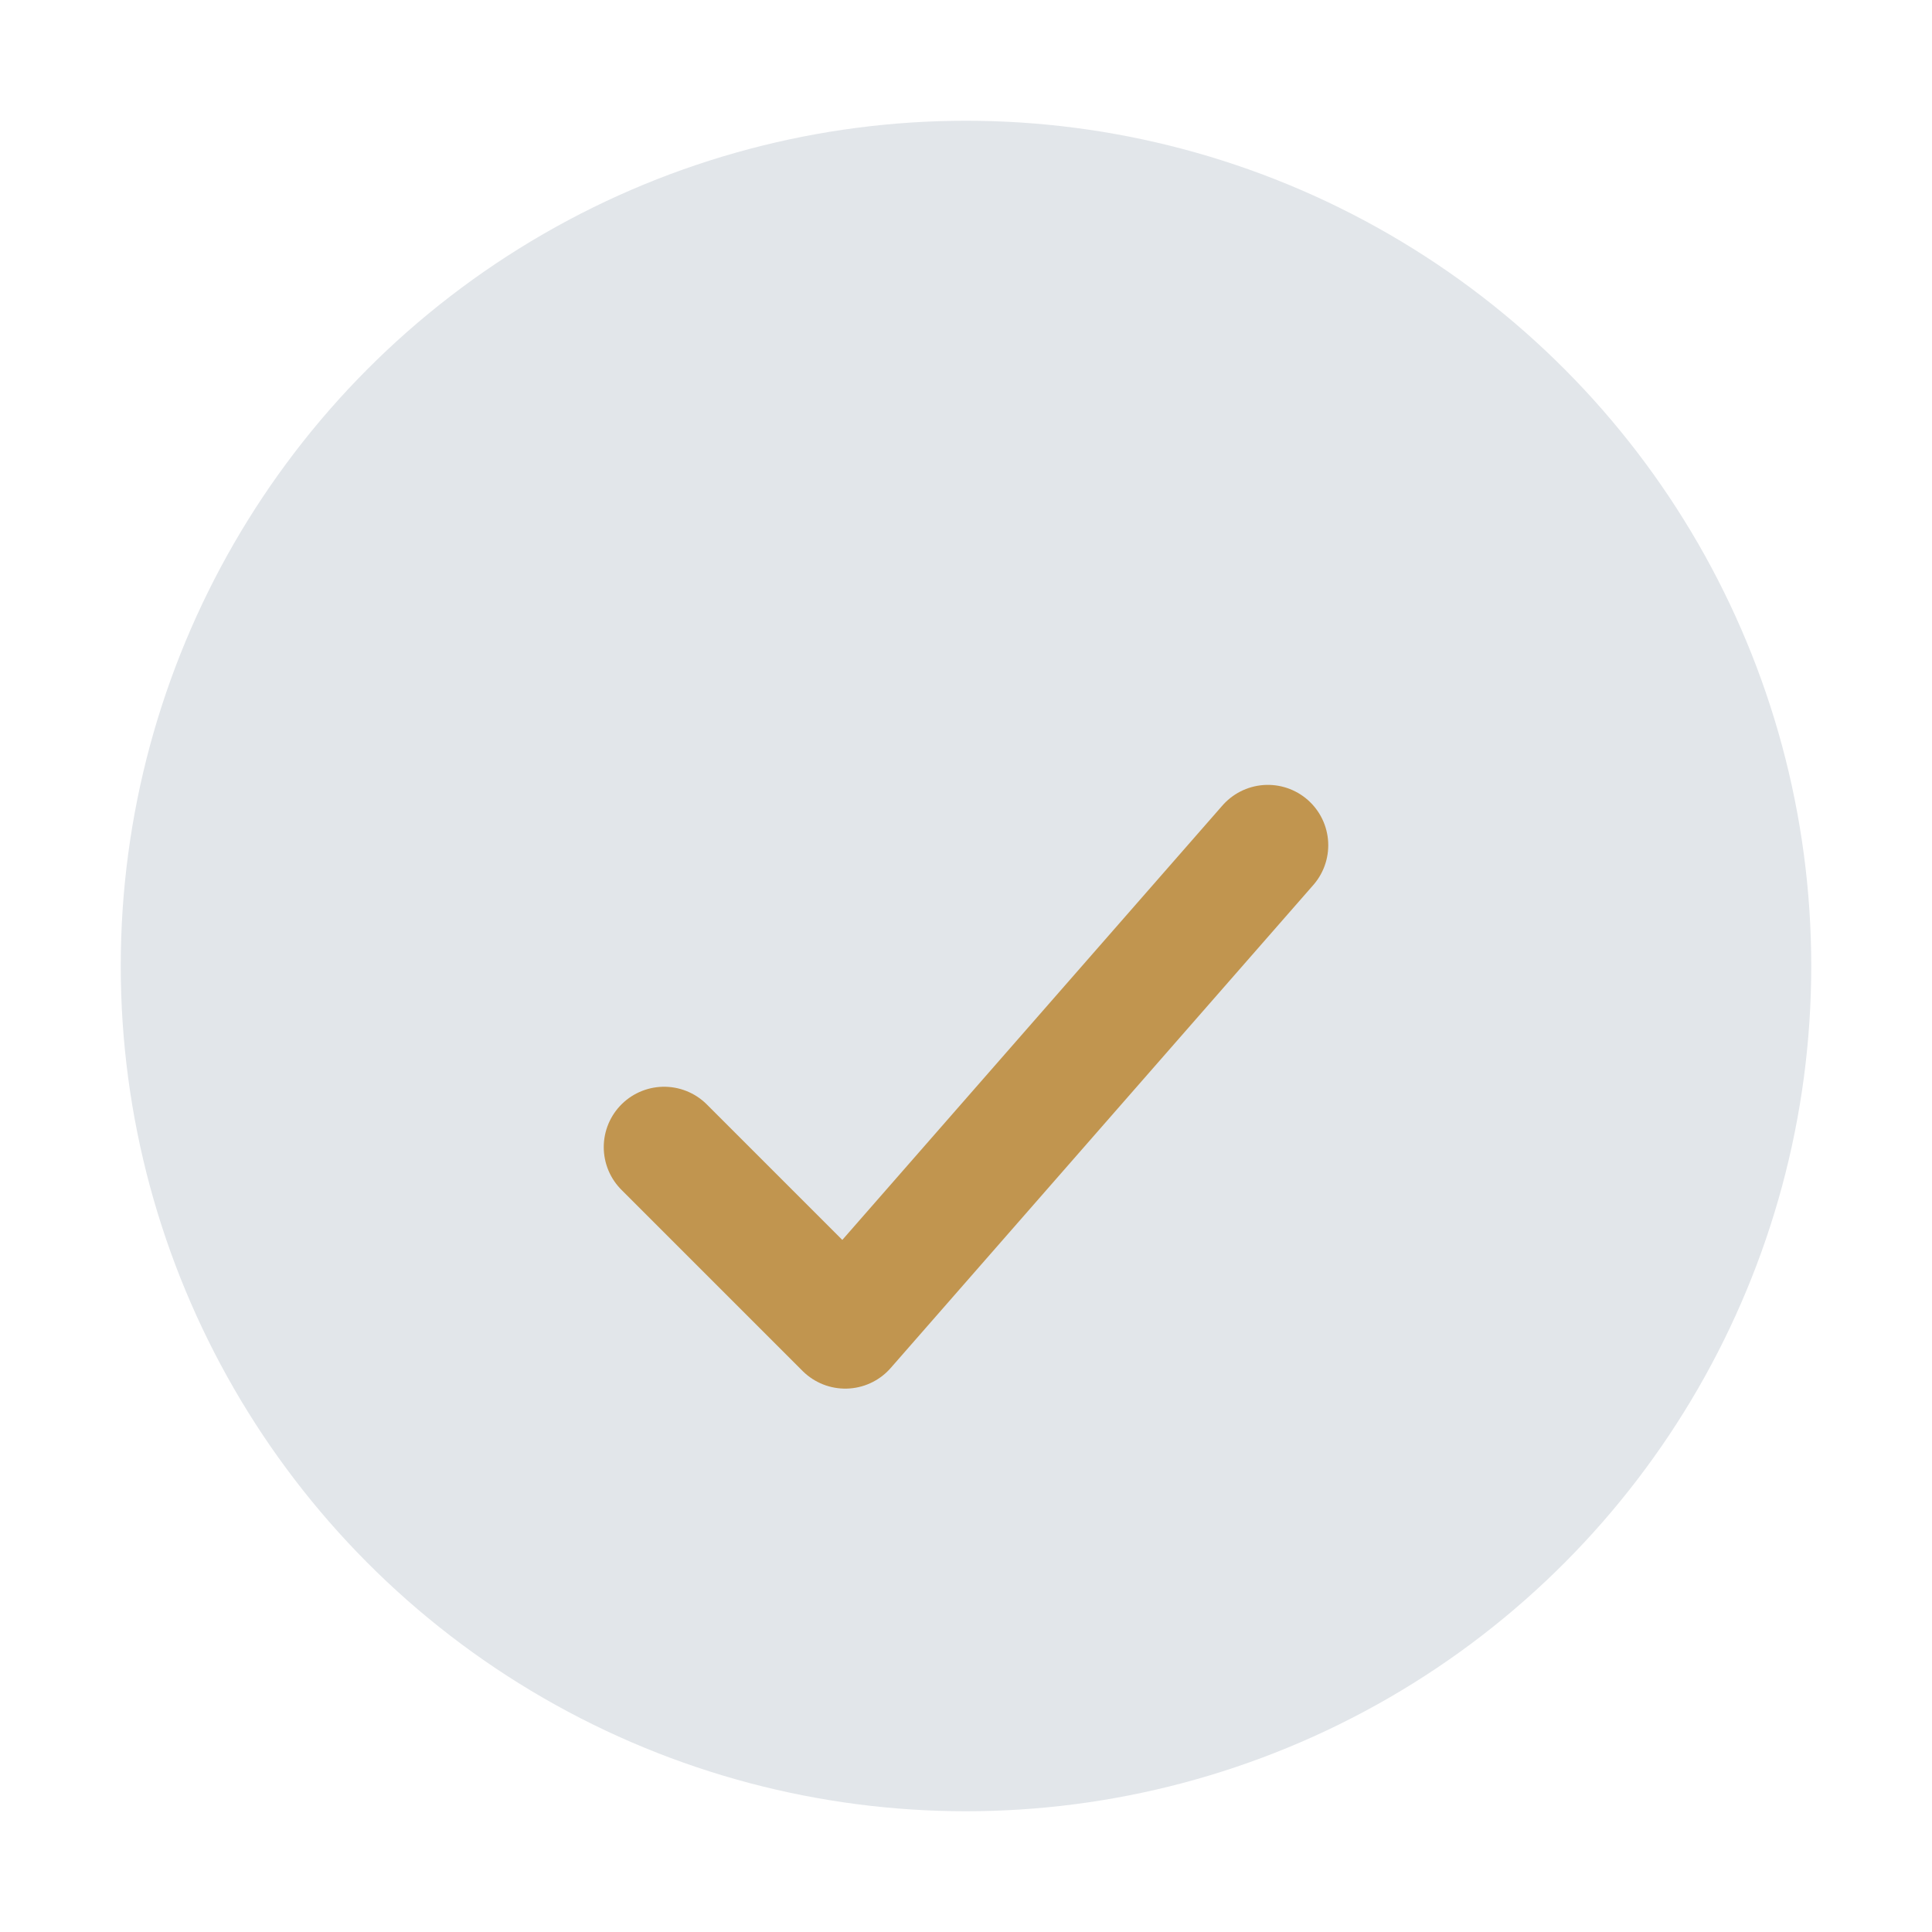
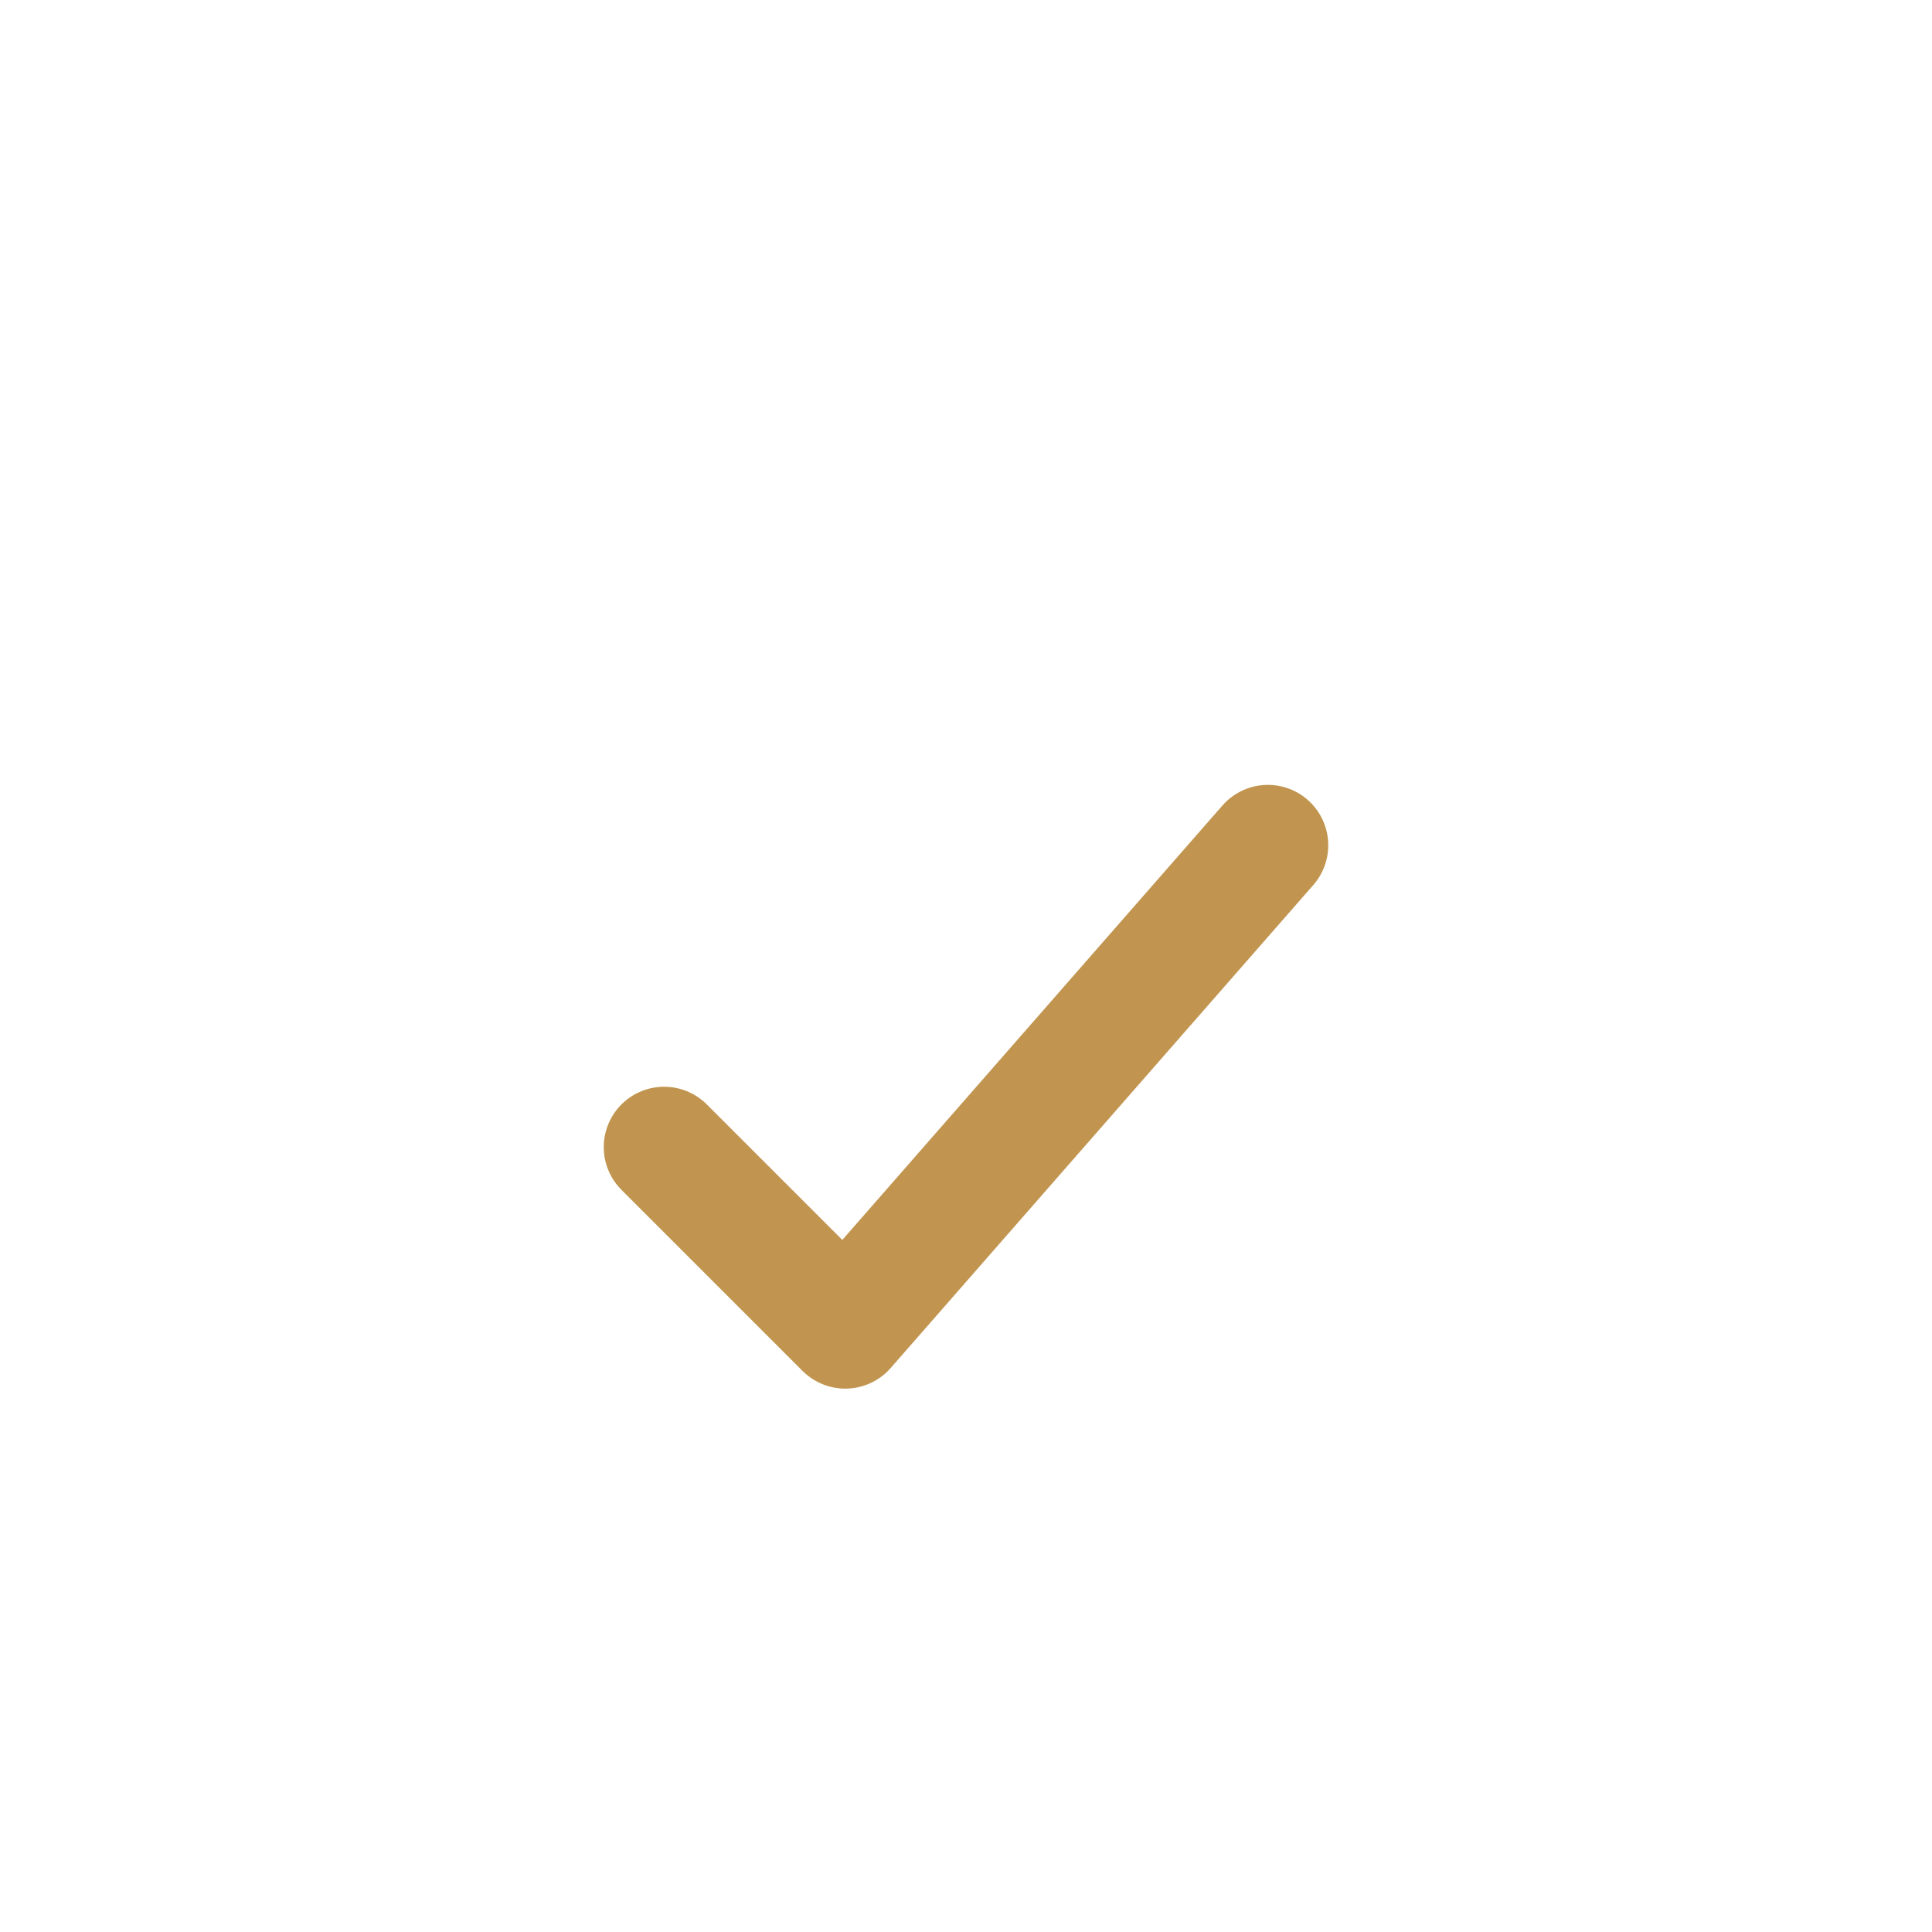
<svg xmlns="http://www.w3.org/2000/svg" width="32" height="32" viewBox="0 0 32 32">
-   <circle cx="16" cy="16" r="14" fill="#E2E6EA" />
  <path d="M11 19l3 3 7-8" fill="none" stroke="#C1954F" stroke-width="2" stroke-linecap="round" stroke-linejoin="round" />
</svg>